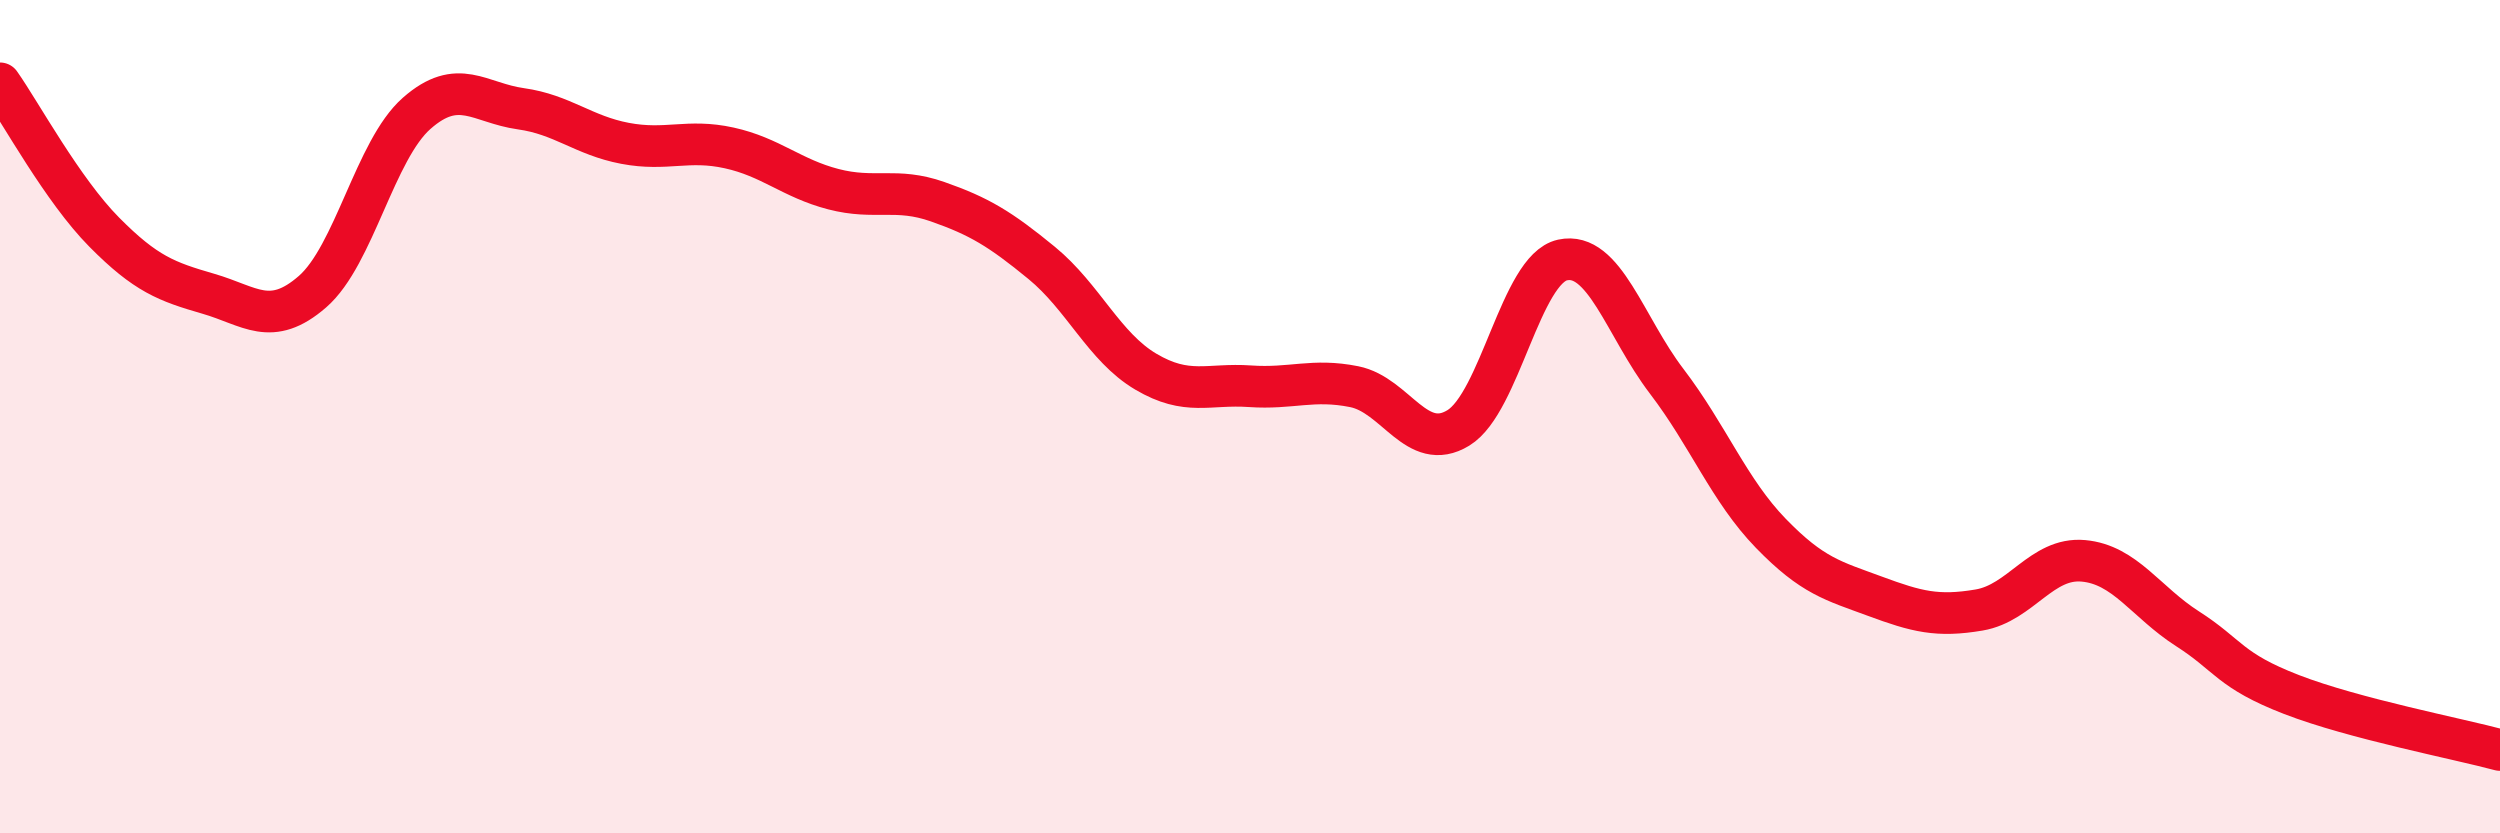
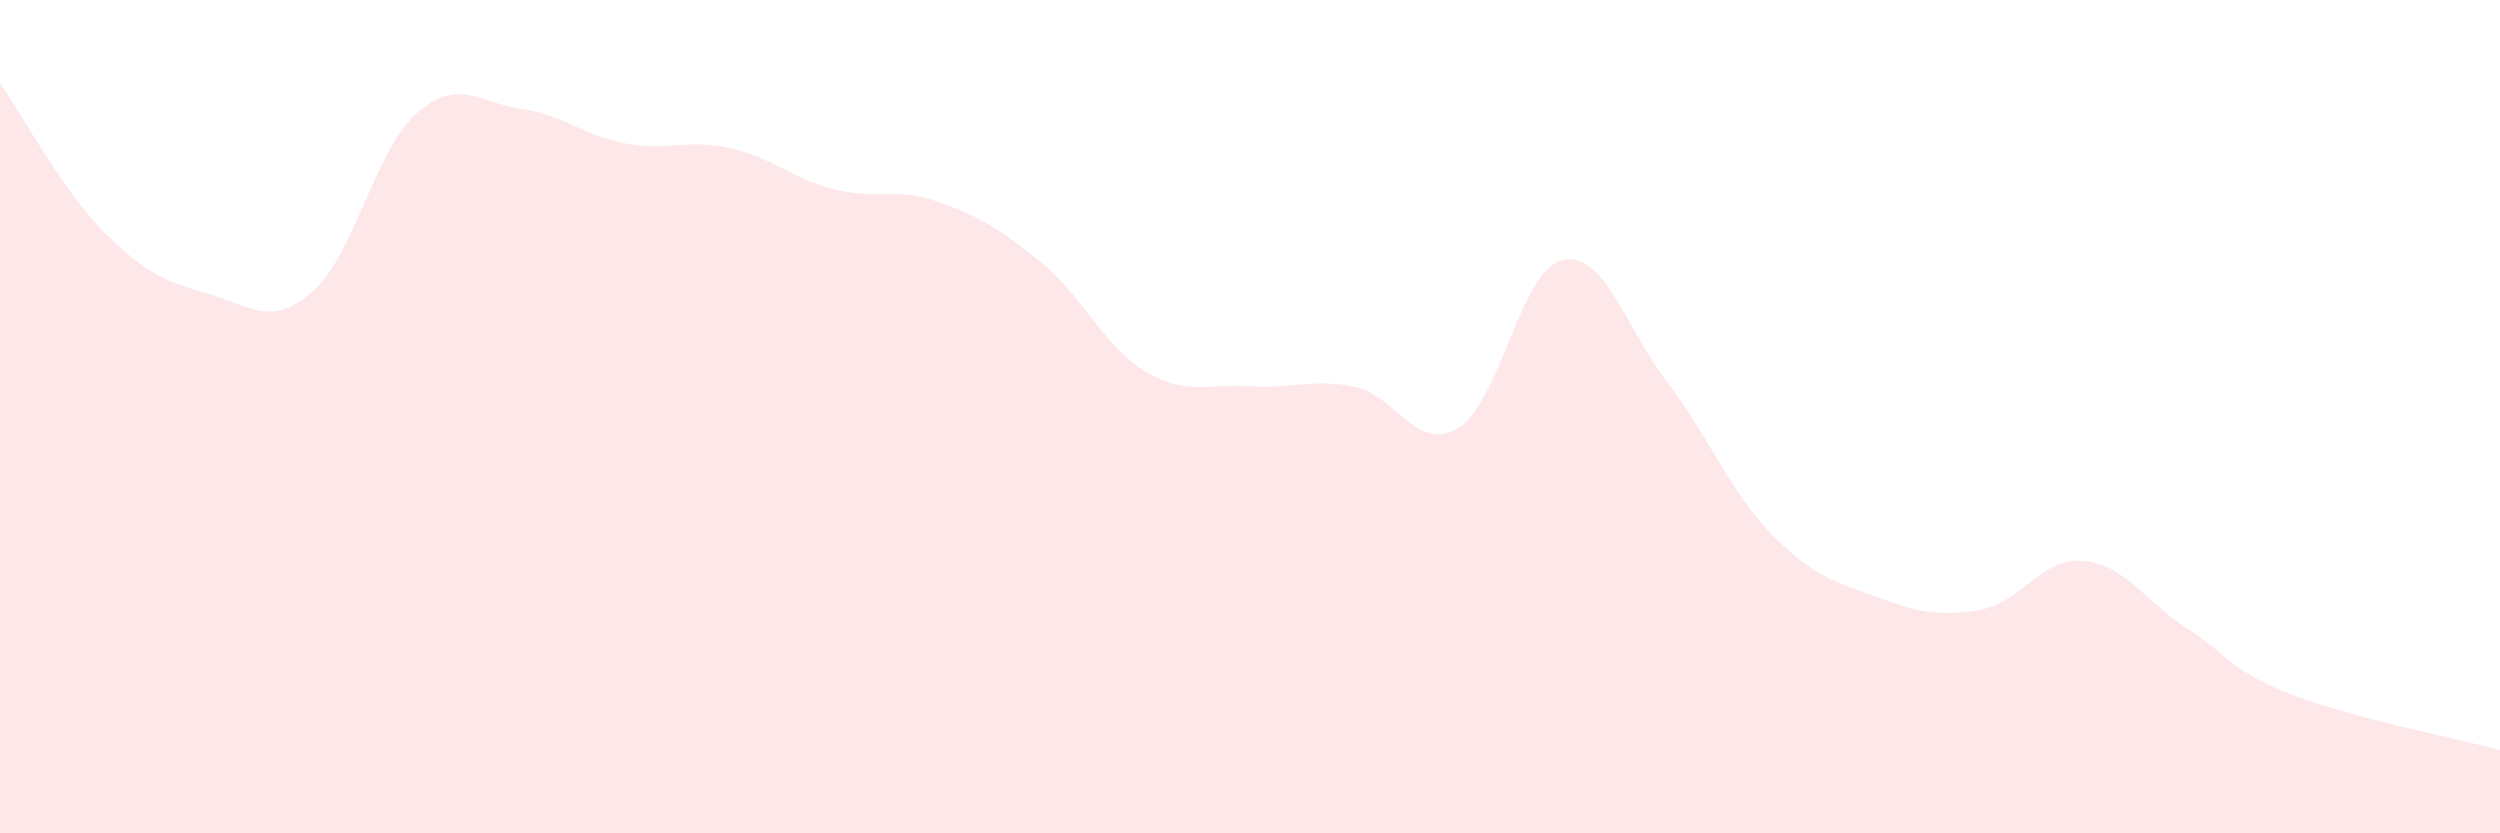
<svg xmlns="http://www.w3.org/2000/svg" width="60" height="20" viewBox="0 0 60 20">
  <path d="M 0,2 C 0.5,2.71 1.5,4.56 2.5,5.57 C 3.5,6.58 4,6.76 5,7.05 C 6,7.34 6.5,7.87 7.5,7 C 8.5,6.13 9,3.6 10,2.72 C 11,1.84 11.5,2.47 12.5,2.61 C 13.5,2.75 14,3.25 15,3.44 C 16,3.63 16.5,3.33 17.5,3.55 C 18.5,3.77 19,4.28 20,4.54 C 21,4.8 21.5,4.49 22.5,4.84 C 23.5,5.19 24,5.49 25,6.31 C 26,7.13 26.5,8.33 27.5,8.92 C 28.5,9.51 29,9.2 30,9.27 C 31,9.34 31.5,9.08 32.5,9.28 C 33.5,9.48 34,10.88 35,10.27 C 36,9.66 36.5,6.46 37.5,6.24 C 38.5,6.02 39,7.84 40,9.15 C 41,10.46 41.5,11.77 42.5,12.8 C 43.5,13.83 44,13.94 45,14.31 C 46,14.68 46.5,14.81 47.5,14.64 C 48.5,14.47 49,13.37 50,13.46 C 51,13.55 51.5,14.45 52.5,15.09 C 53.5,15.73 53.5,16.09 55,16.67 C 56.5,17.25 59,17.73 60,18L60 20L0 20Z" fill="#EB0A25" opacity="0.1" stroke-linecap="round" stroke-linejoin="round" />
-   <path d="M 0,2 C 0.5,2.71 1.5,4.56 2.5,5.57 C 3.5,6.58 4,6.76 5,7.05 C 6,7.34 6.5,7.87 7.5,7 C 8.5,6.13 9,3.6 10,2.72 C 11,1.84 11.5,2.47 12.5,2.61 C 13.5,2.75 14,3.25 15,3.44 C 16,3.63 16.5,3.33 17.5,3.55 C 18.5,3.77 19,4.28 20,4.54 C 21,4.8 21.5,4.49 22.5,4.84 C 23.5,5.19 24,5.49 25,6.31 C 26,7.13 26.5,8.33 27.5,8.92 C 28.5,9.51 29,9.2 30,9.27 C 31,9.34 31.5,9.08 32.5,9.28 C 33.5,9.48 34,10.88 35,10.27 C 36,9.66 36.5,6.46 37.5,6.24 C 38.5,6.02 39,7.84 40,9.15 C 41,10.46 41.5,11.77 42.5,12.8 C 43.5,13.83 44,13.94 45,14.31 C 46,14.68 46.5,14.81 47.5,14.64 C 48.5,14.47 49,13.37 50,13.46 C 51,13.55 51.5,14.45 52.5,15.09 C 53.5,15.73 53.5,16.09 55,16.67 C 56.5,17.25 59,17.73 60,18" stroke="#EB0A25" stroke-width="1" fill="none" stroke-linecap="round" stroke-linejoin="round" />
</svg>